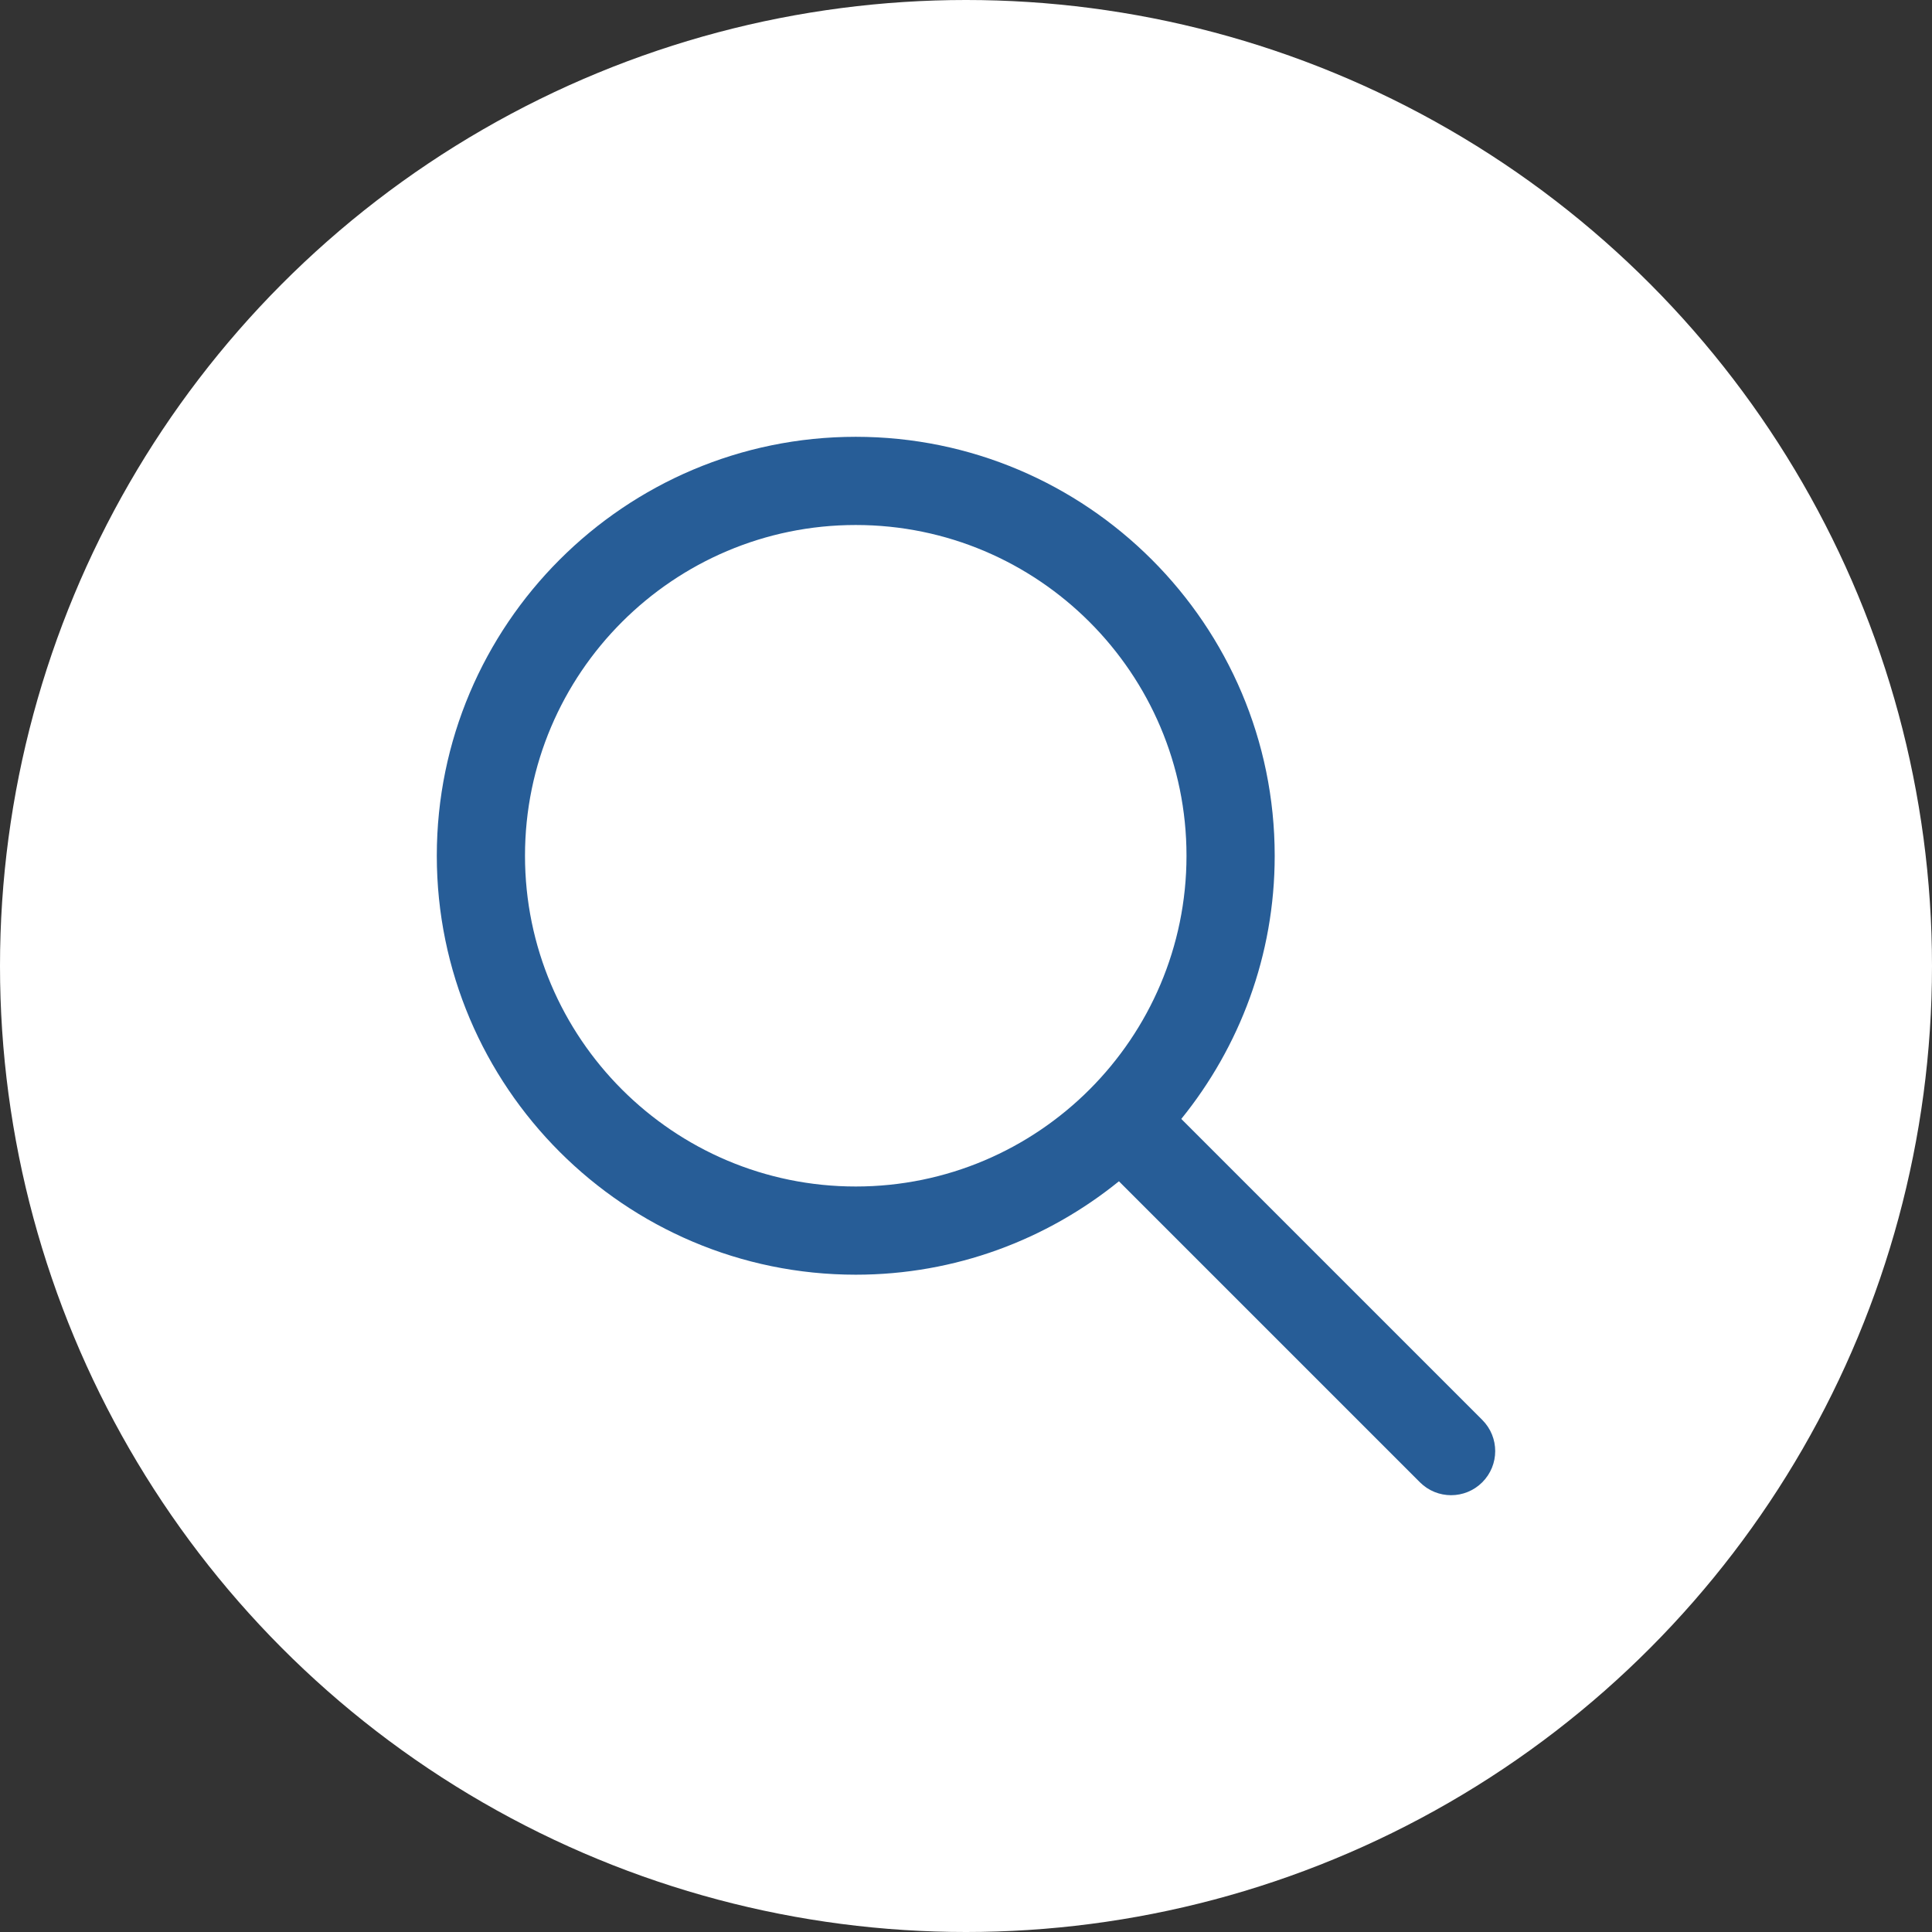
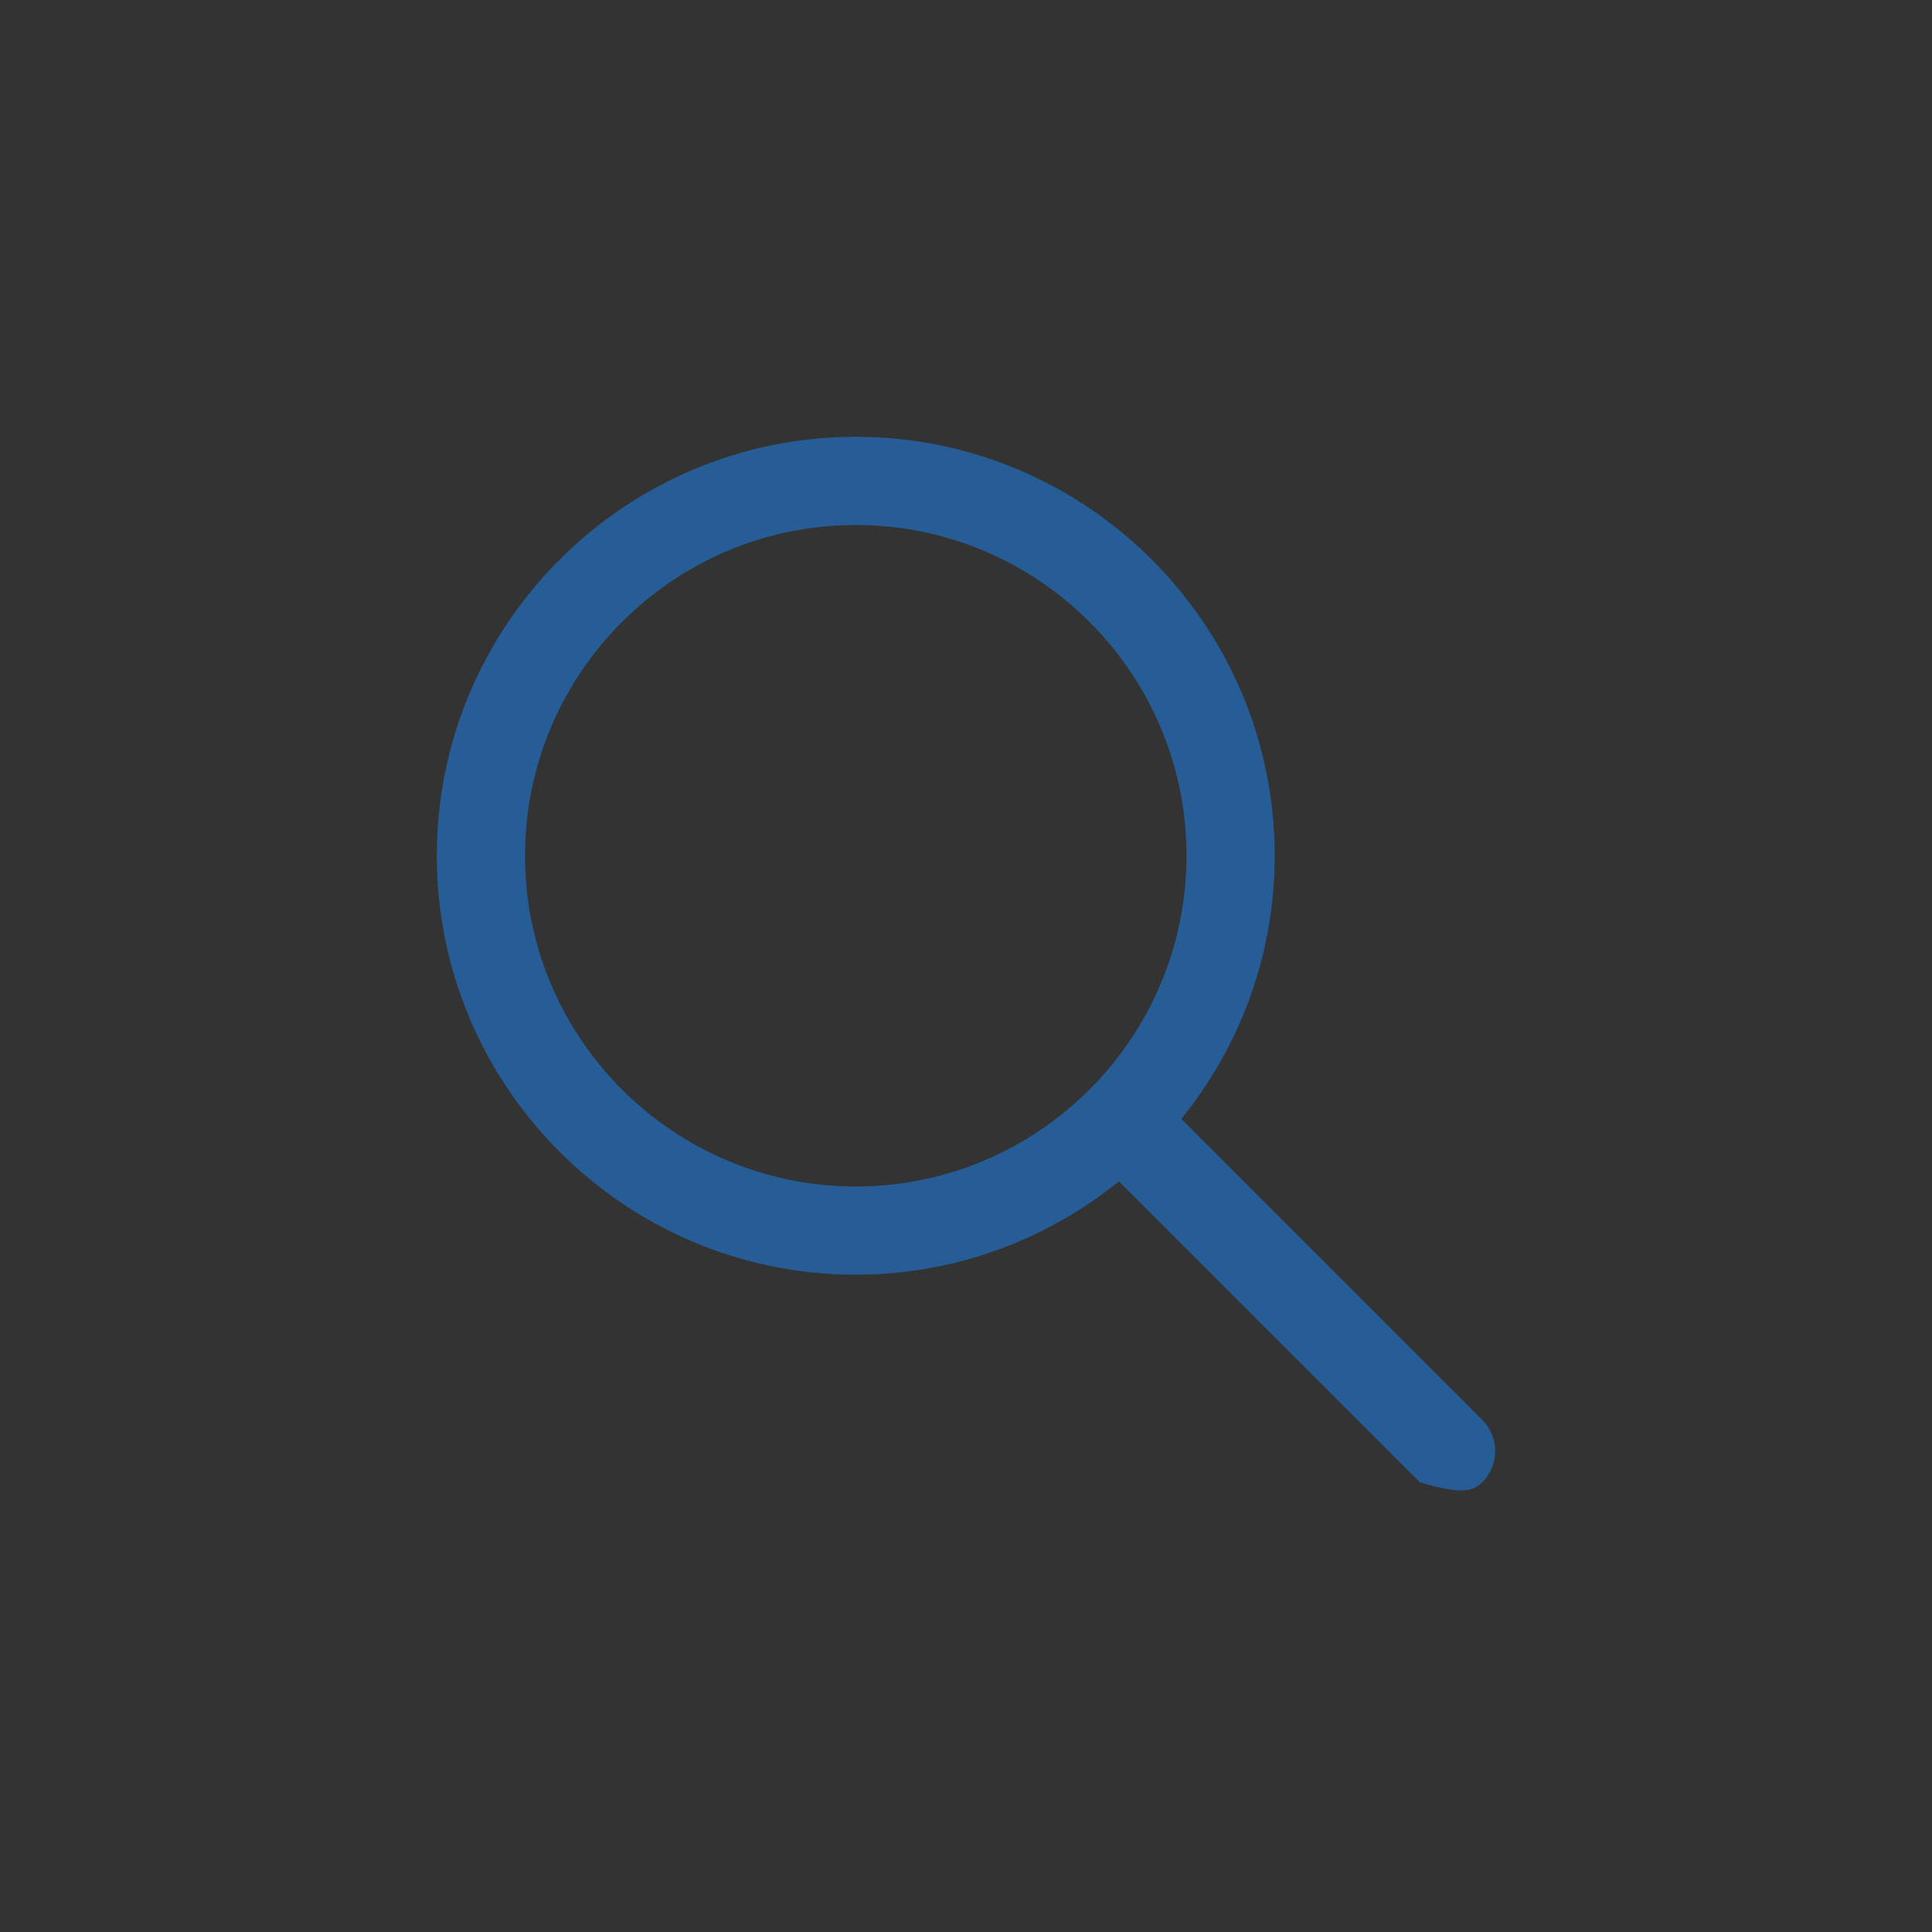
<svg xmlns="http://www.w3.org/2000/svg" width="115" height="115" viewBox="0 0 115 115" fill="none">
  <rect x="0" y="0" width="115" height="115" fill="#333333" stroke="none" />
-   <circle cx="57.5" cy="57.5" r="57.5" fill="white" />
-   <path d="M88.231 84.519L70.315 66.603C73.785 62.317 75.875 56.87 75.875 50.938C75.875 37.188 64.687 26 50.937 26C37.188 26 26 37.188 26 50.937C26 64.687 37.188 75.875 50.938 75.875C56.87 75.875 62.317 73.785 66.603 70.315L84.519 88.231C85.031 88.743 85.703 89 86.375 89C87.047 89 87.719 88.743 88.231 88.231C89.257 87.204 89.257 85.546 88.231 84.519ZM50.938 70.625C40.081 70.625 31.25 61.794 31.25 50.937C31.25 40.08 40.081 31.25 50.938 31.25C61.795 31.25 70.625 40.08 70.625 50.937C70.625 61.794 61.794 70.625 50.938 70.625Z" fill="#275D97" />
+   <path d="M88.231 84.519L70.315 66.603C73.785 62.317 75.875 56.87 75.875 50.938C75.875 37.188 64.687 26 50.937 26C37.188 26 26 37.188 26 50.937C26 64.687 37.188 75.875 50.938 75.875C56.87 75.875 62.317 73.785 66.603 70.315L84.519 88.231C87.047 89 87.719 88.743 88.231 88.231C89.257 87.204 89.257 85.546 88.231 84.519ZM50.938 70.625C40.081 70.625 31.25 61.794 31.25 50.937C31.25 40.08 40.081 31.25 50.938 31.25C61.795 31.25 70.625 40.08 70.625 50.937C70.625 61.794 61.794 70.625 50.938 70.625Z" fill="#275D97" />
</svg>